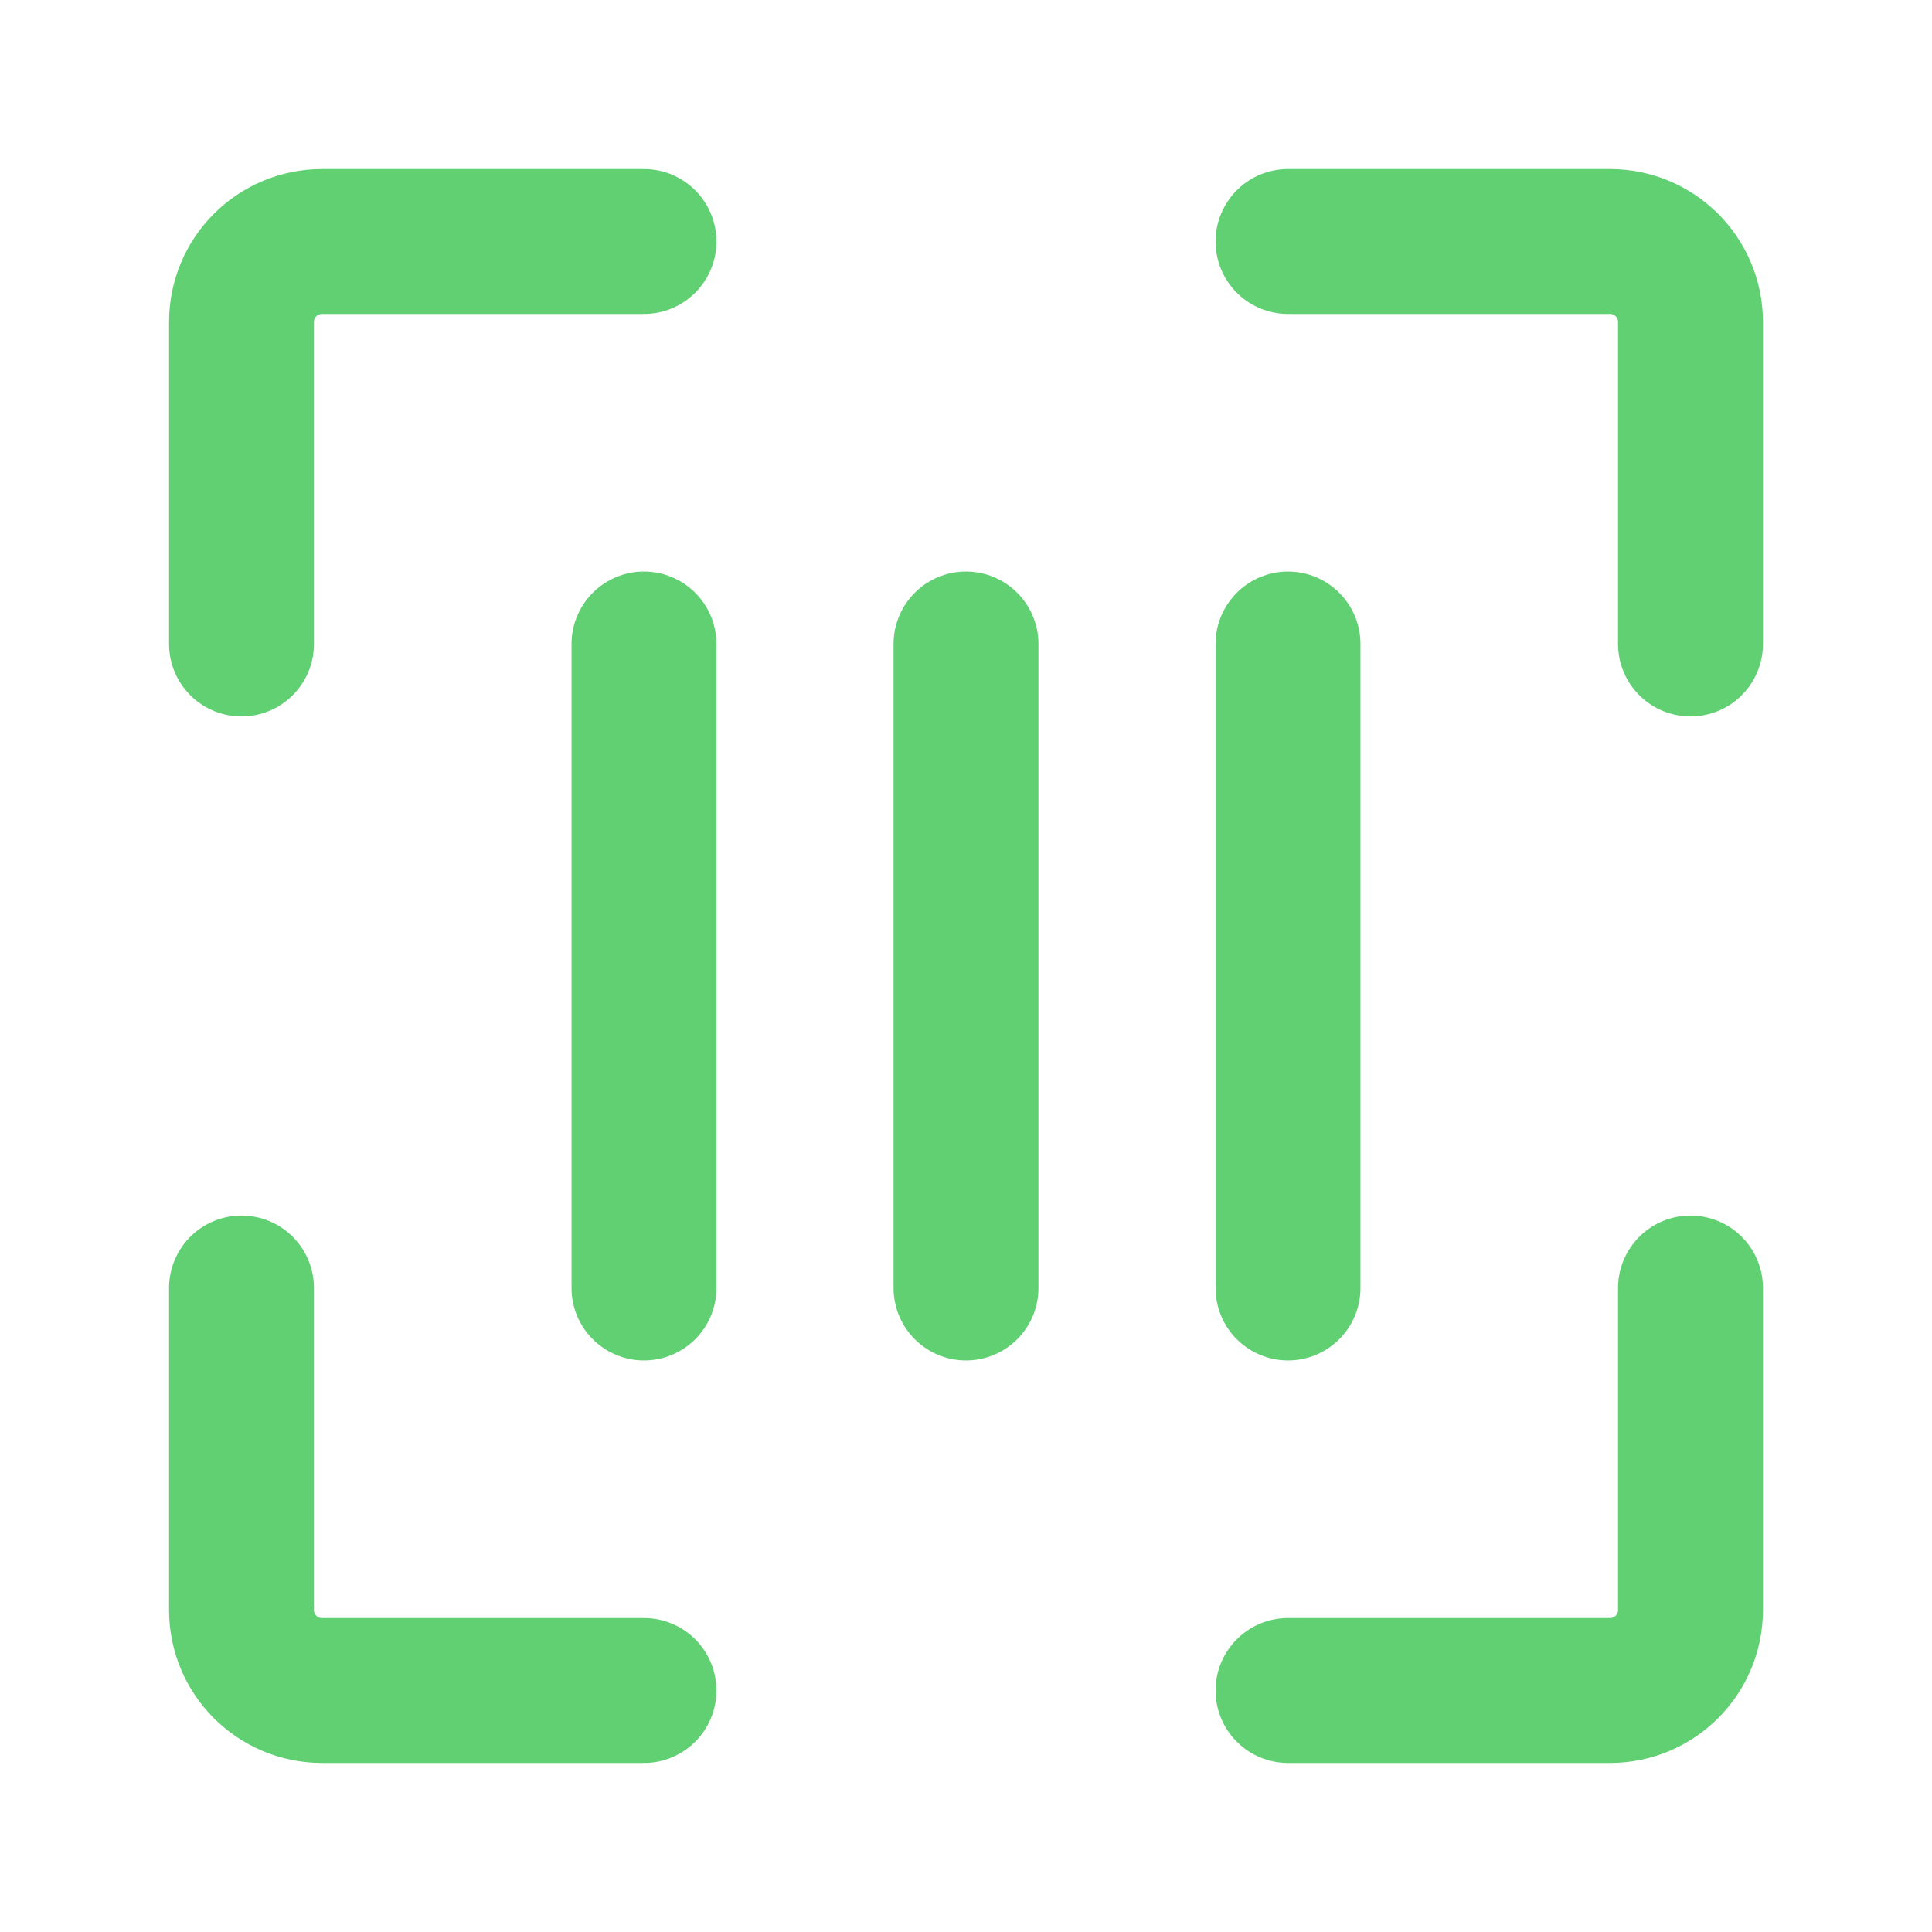
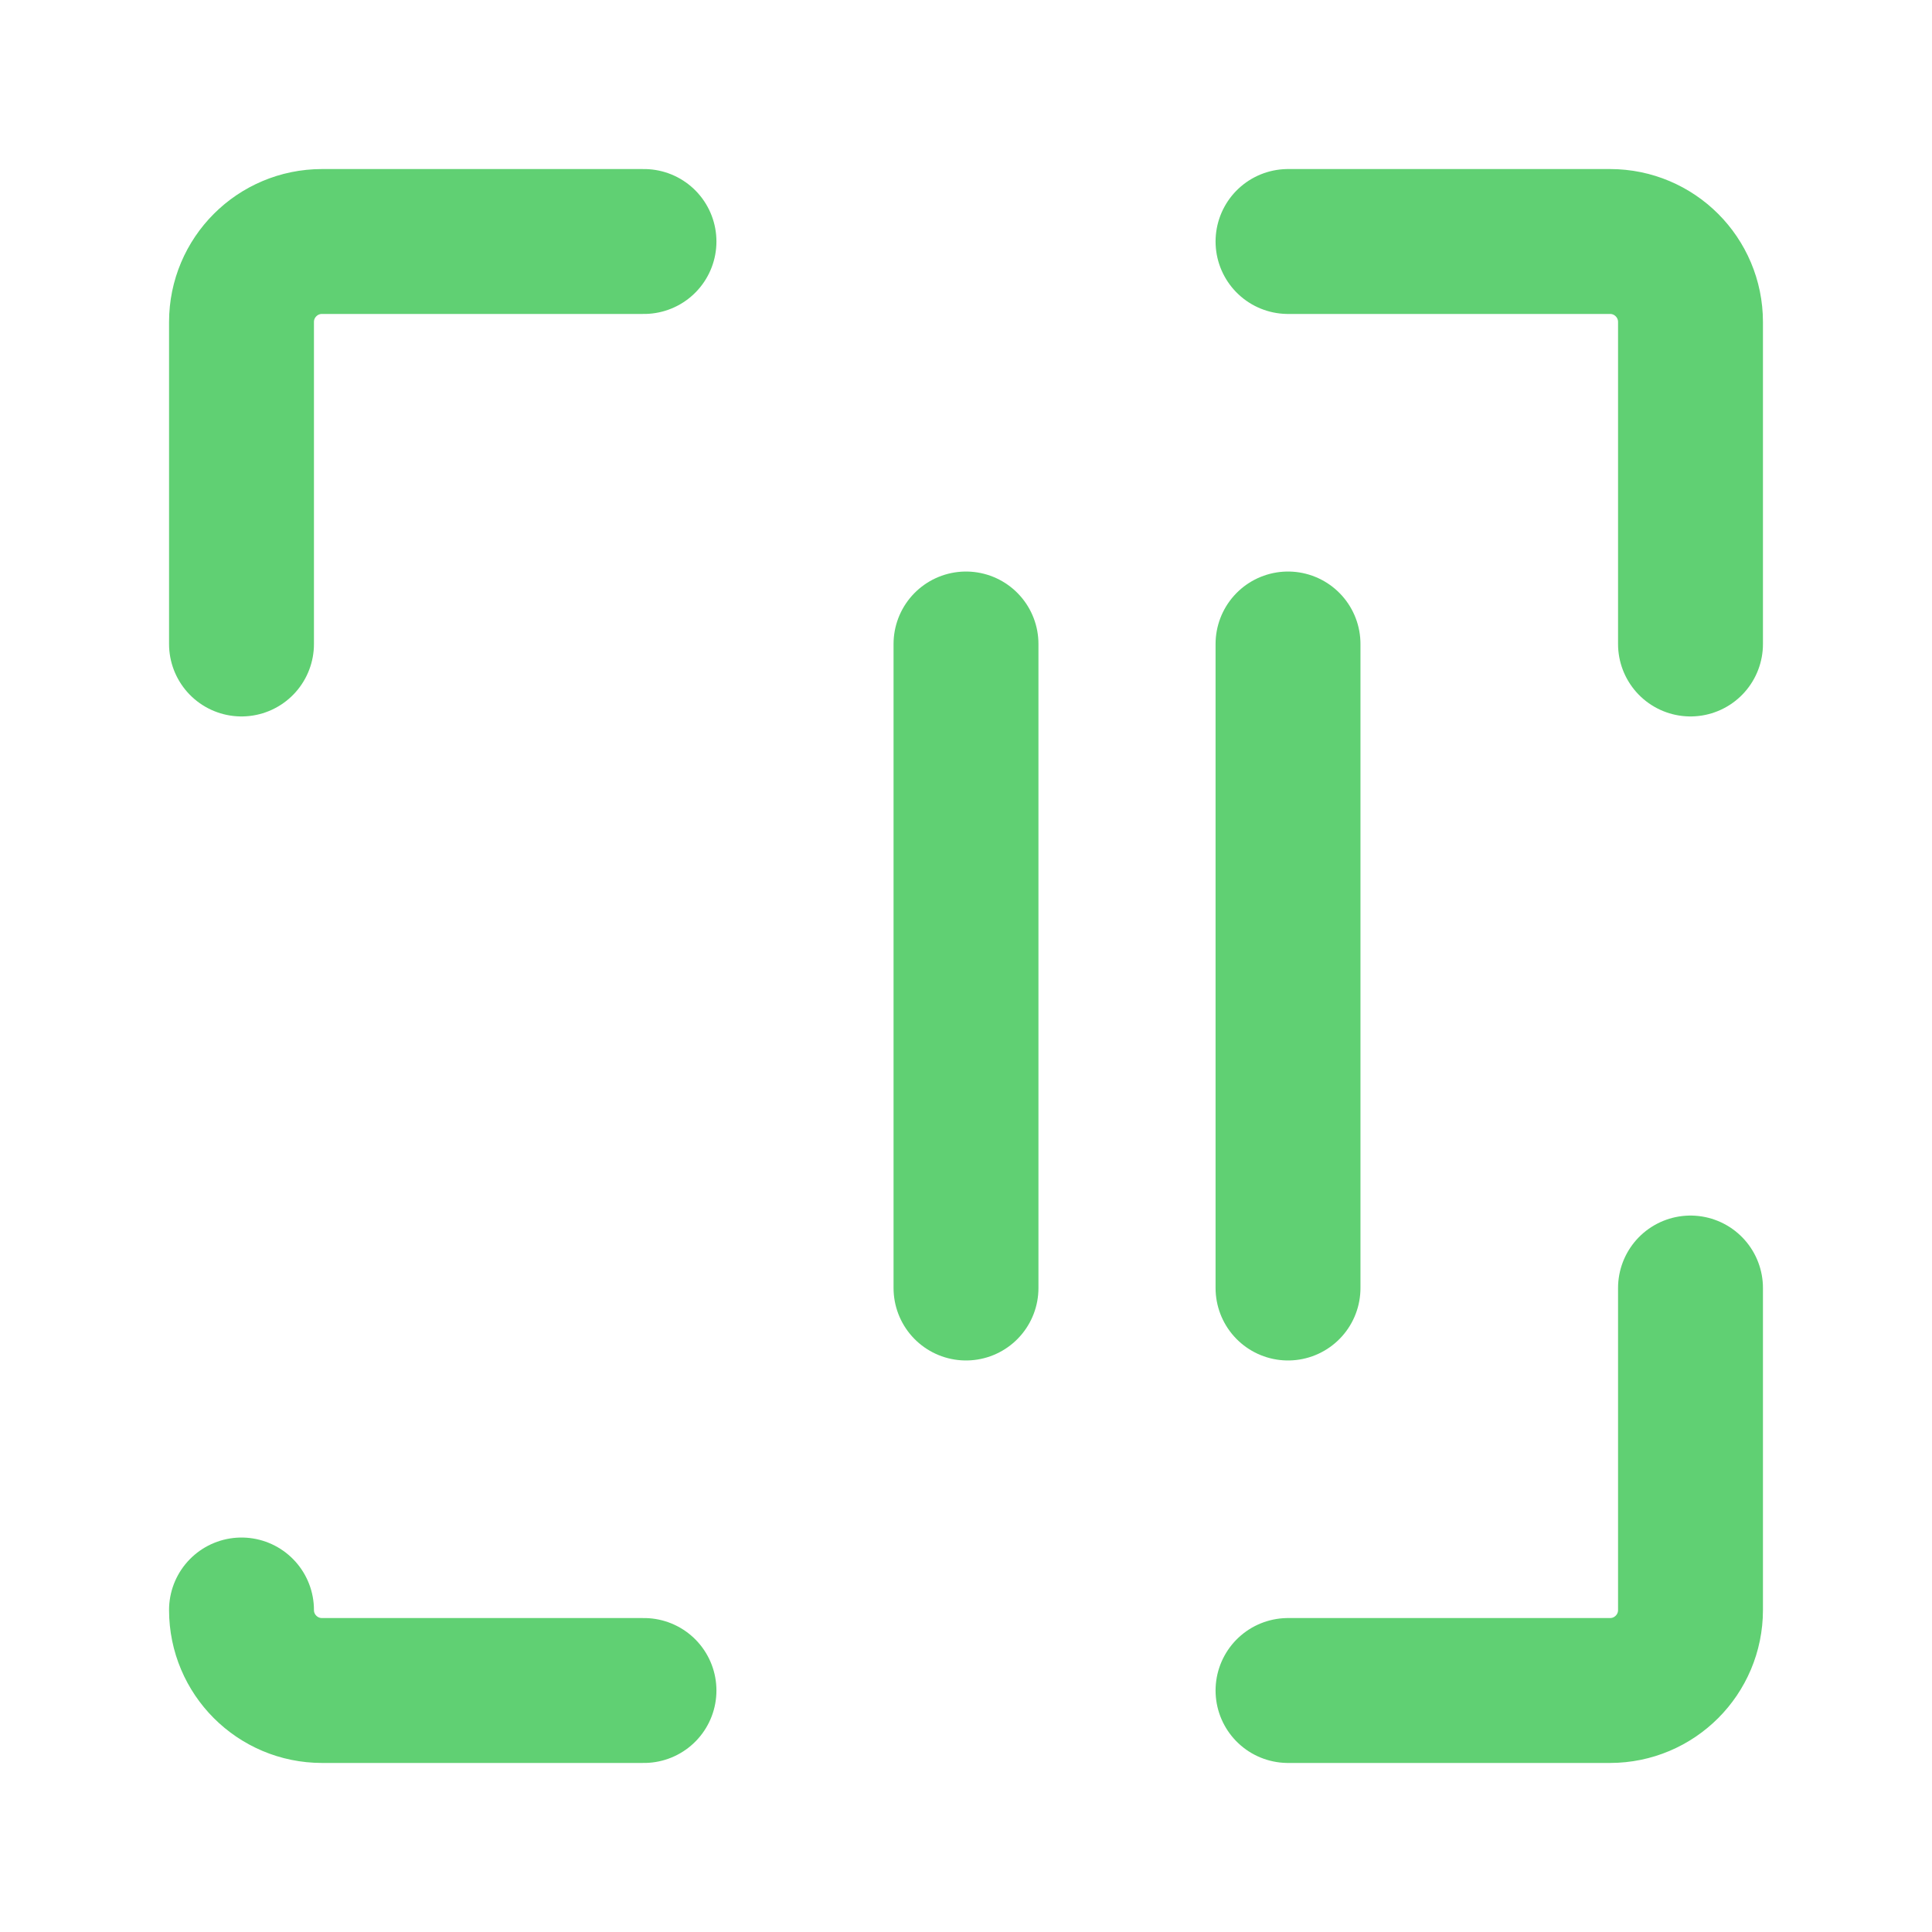
<svg xmlns="http://www.w3.org/2000/svg" width="40" height="40" viewBox="0 0 40 40" fill="none">
  <path d="M13.333 5H6.667C5.746 5 5 5.746 5 6.667V13.333" stroke="#60D073" stroke-width="3" stroke-linecap="round" stroke-linejoin="round" />
-   <path d="M13.333 35H6.667C5.746 35 5 34.254 5 33.333V26.667" stroke="#60D073" stroke-width="3" stroke-linecap="round" stroke-linejoin="round" />
+   <path d="M13.333 35H6.667C5.746 35 5 34.254 5 33.333" stroke="#60D073" stroke-width="3" stroke-linecap="round" stroke-linejoin="round" />
  <path d="M26.667 35H33.334C34.254 35 35 34.254 35 33.333V26.667" stroke="#60D073" stroke-width="3" stroke-linecap="round" stroke-linejoin="round" />
  <path d="M26.667 5H33.334C34.254 5 35 5.746 35 6.667V13.333" stroke="#60D073" stroke-width="3" stroke-linecap="round" stroke-linejoin="round" />
  <path d="M20 13.333V26.667" stroke="#60D073" stroke-width="3" stroke-linecap="round" stroke-linejoin="round" />
  <path d="M26.667 13.333V26.667" stroke="#60D073" stroke-width="3" stroke-linecap="round" stroke-linejoin="round" />
-   <path d="M13.333 13.333V26.667" stroke="#60D073" stroke-width="3" stroke-linecap="round" stroke-linejoin="round" />
</svg>